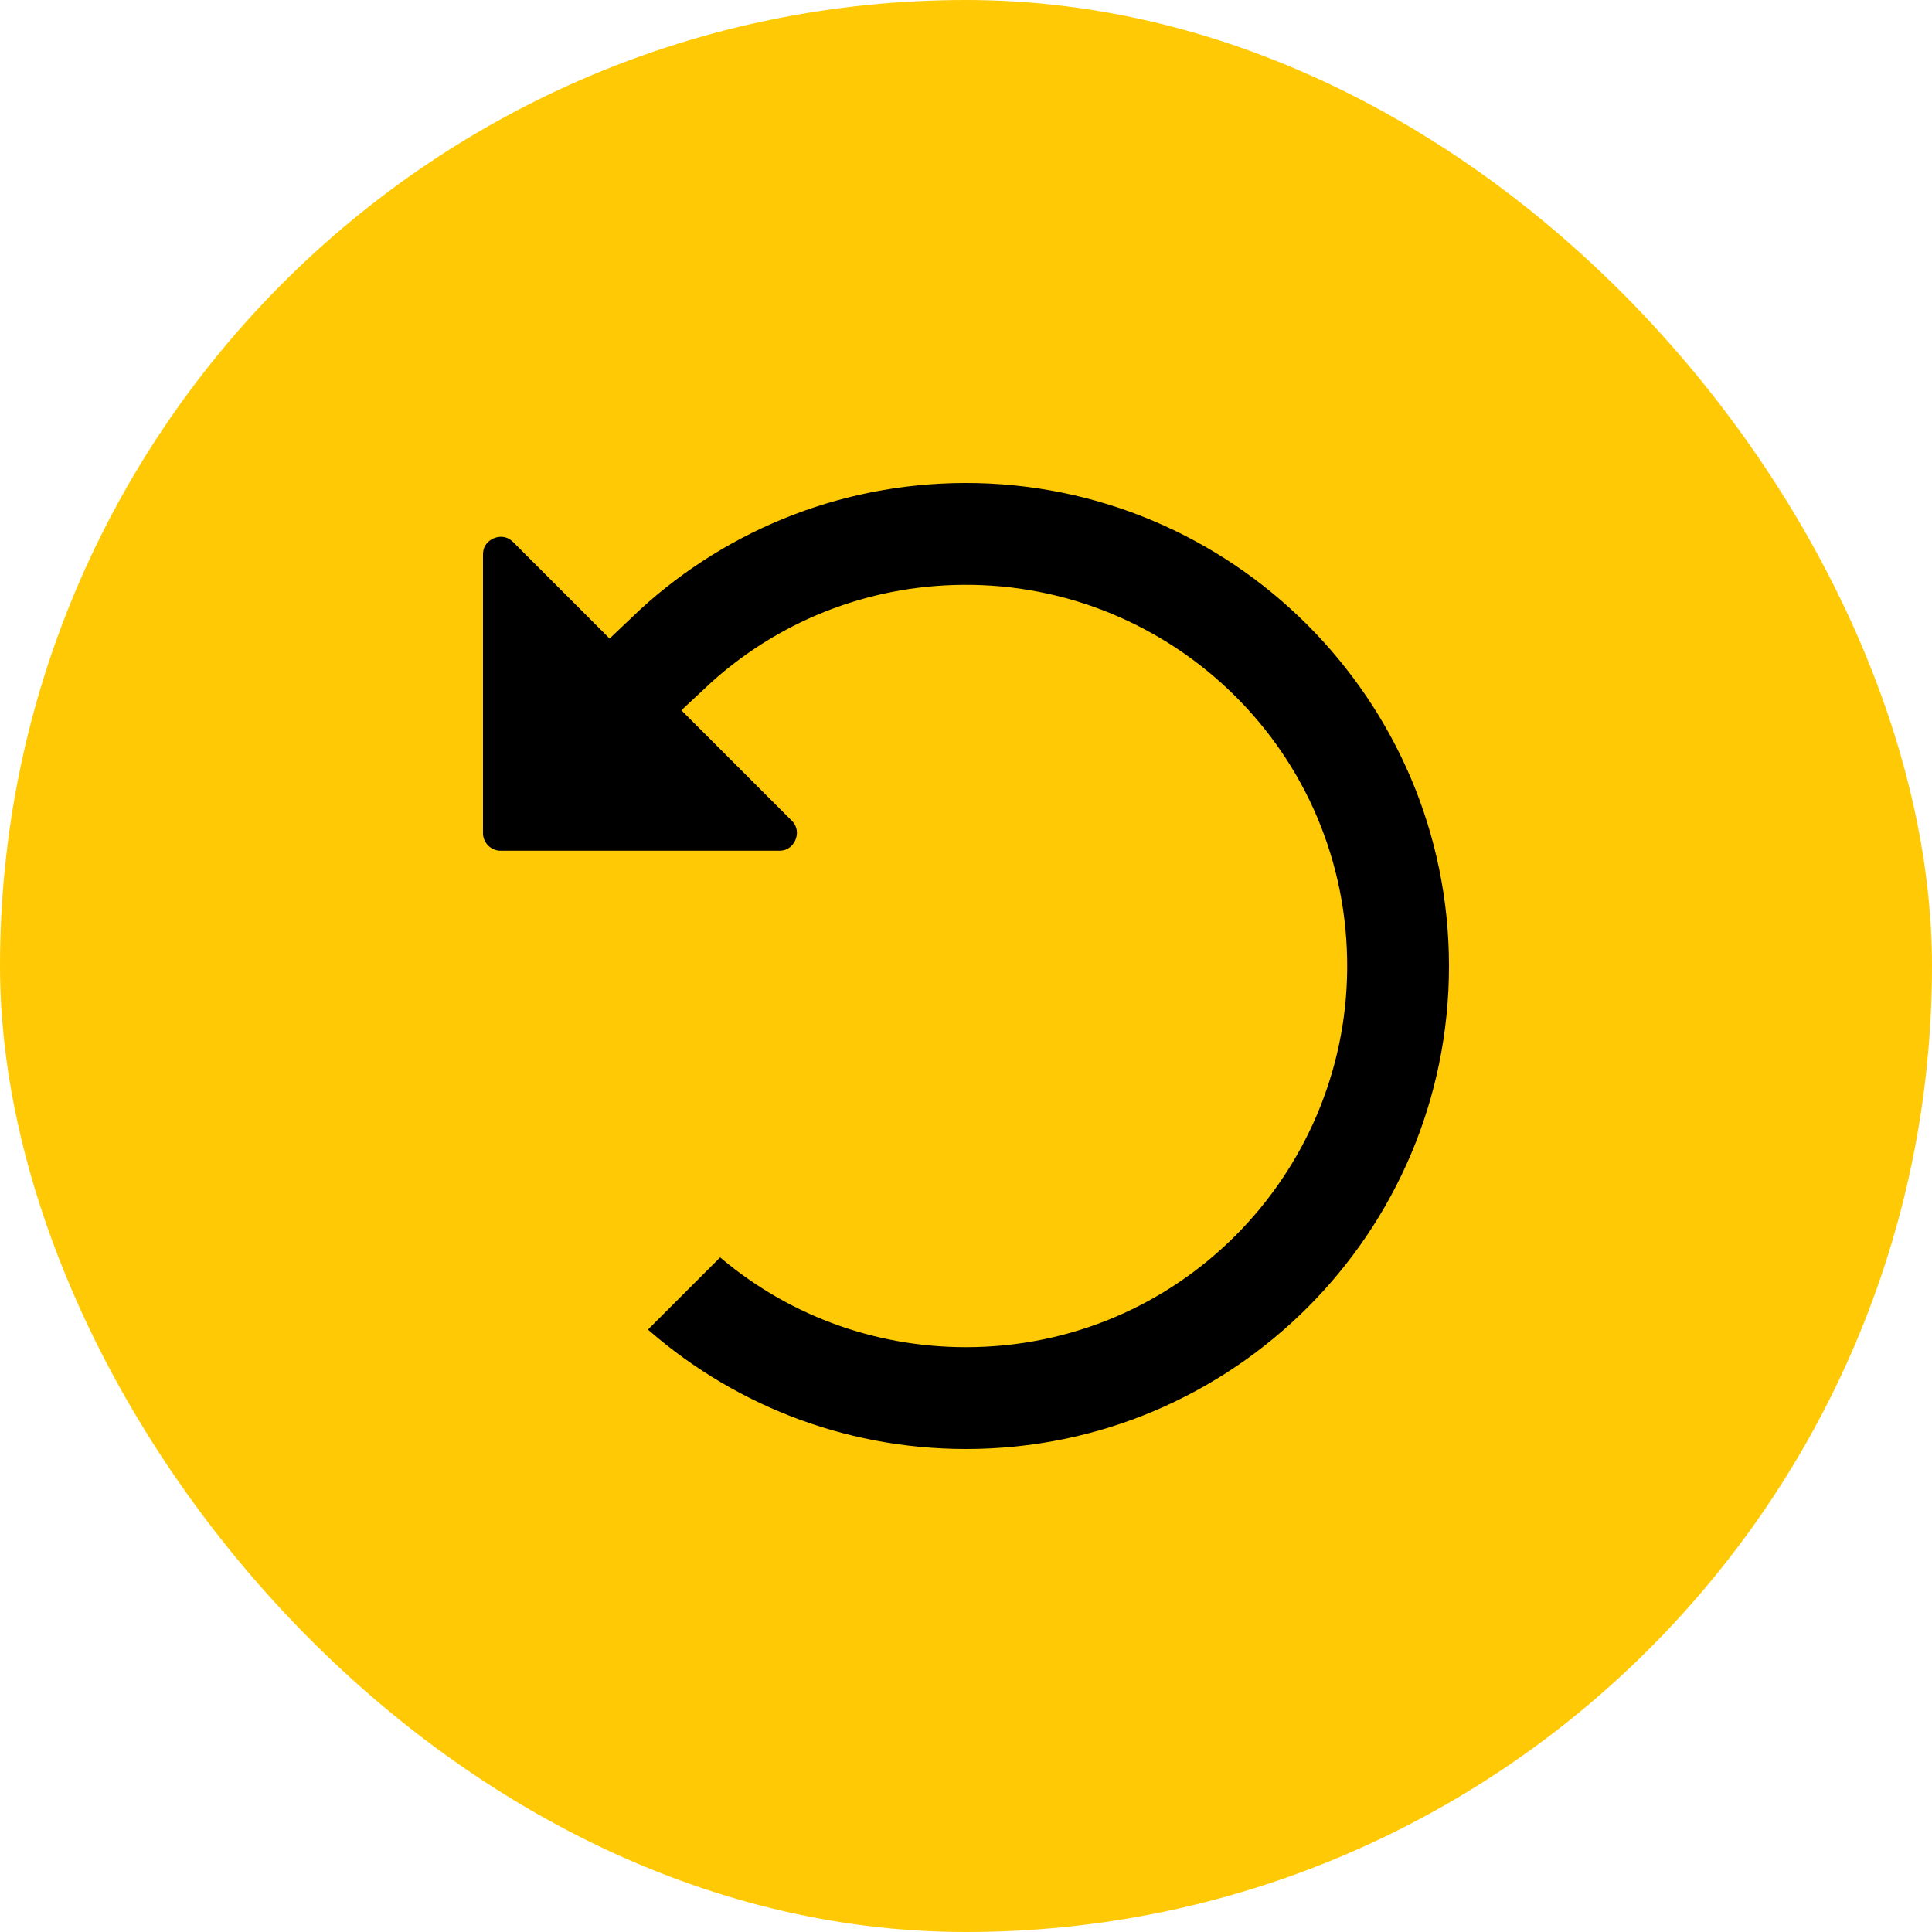
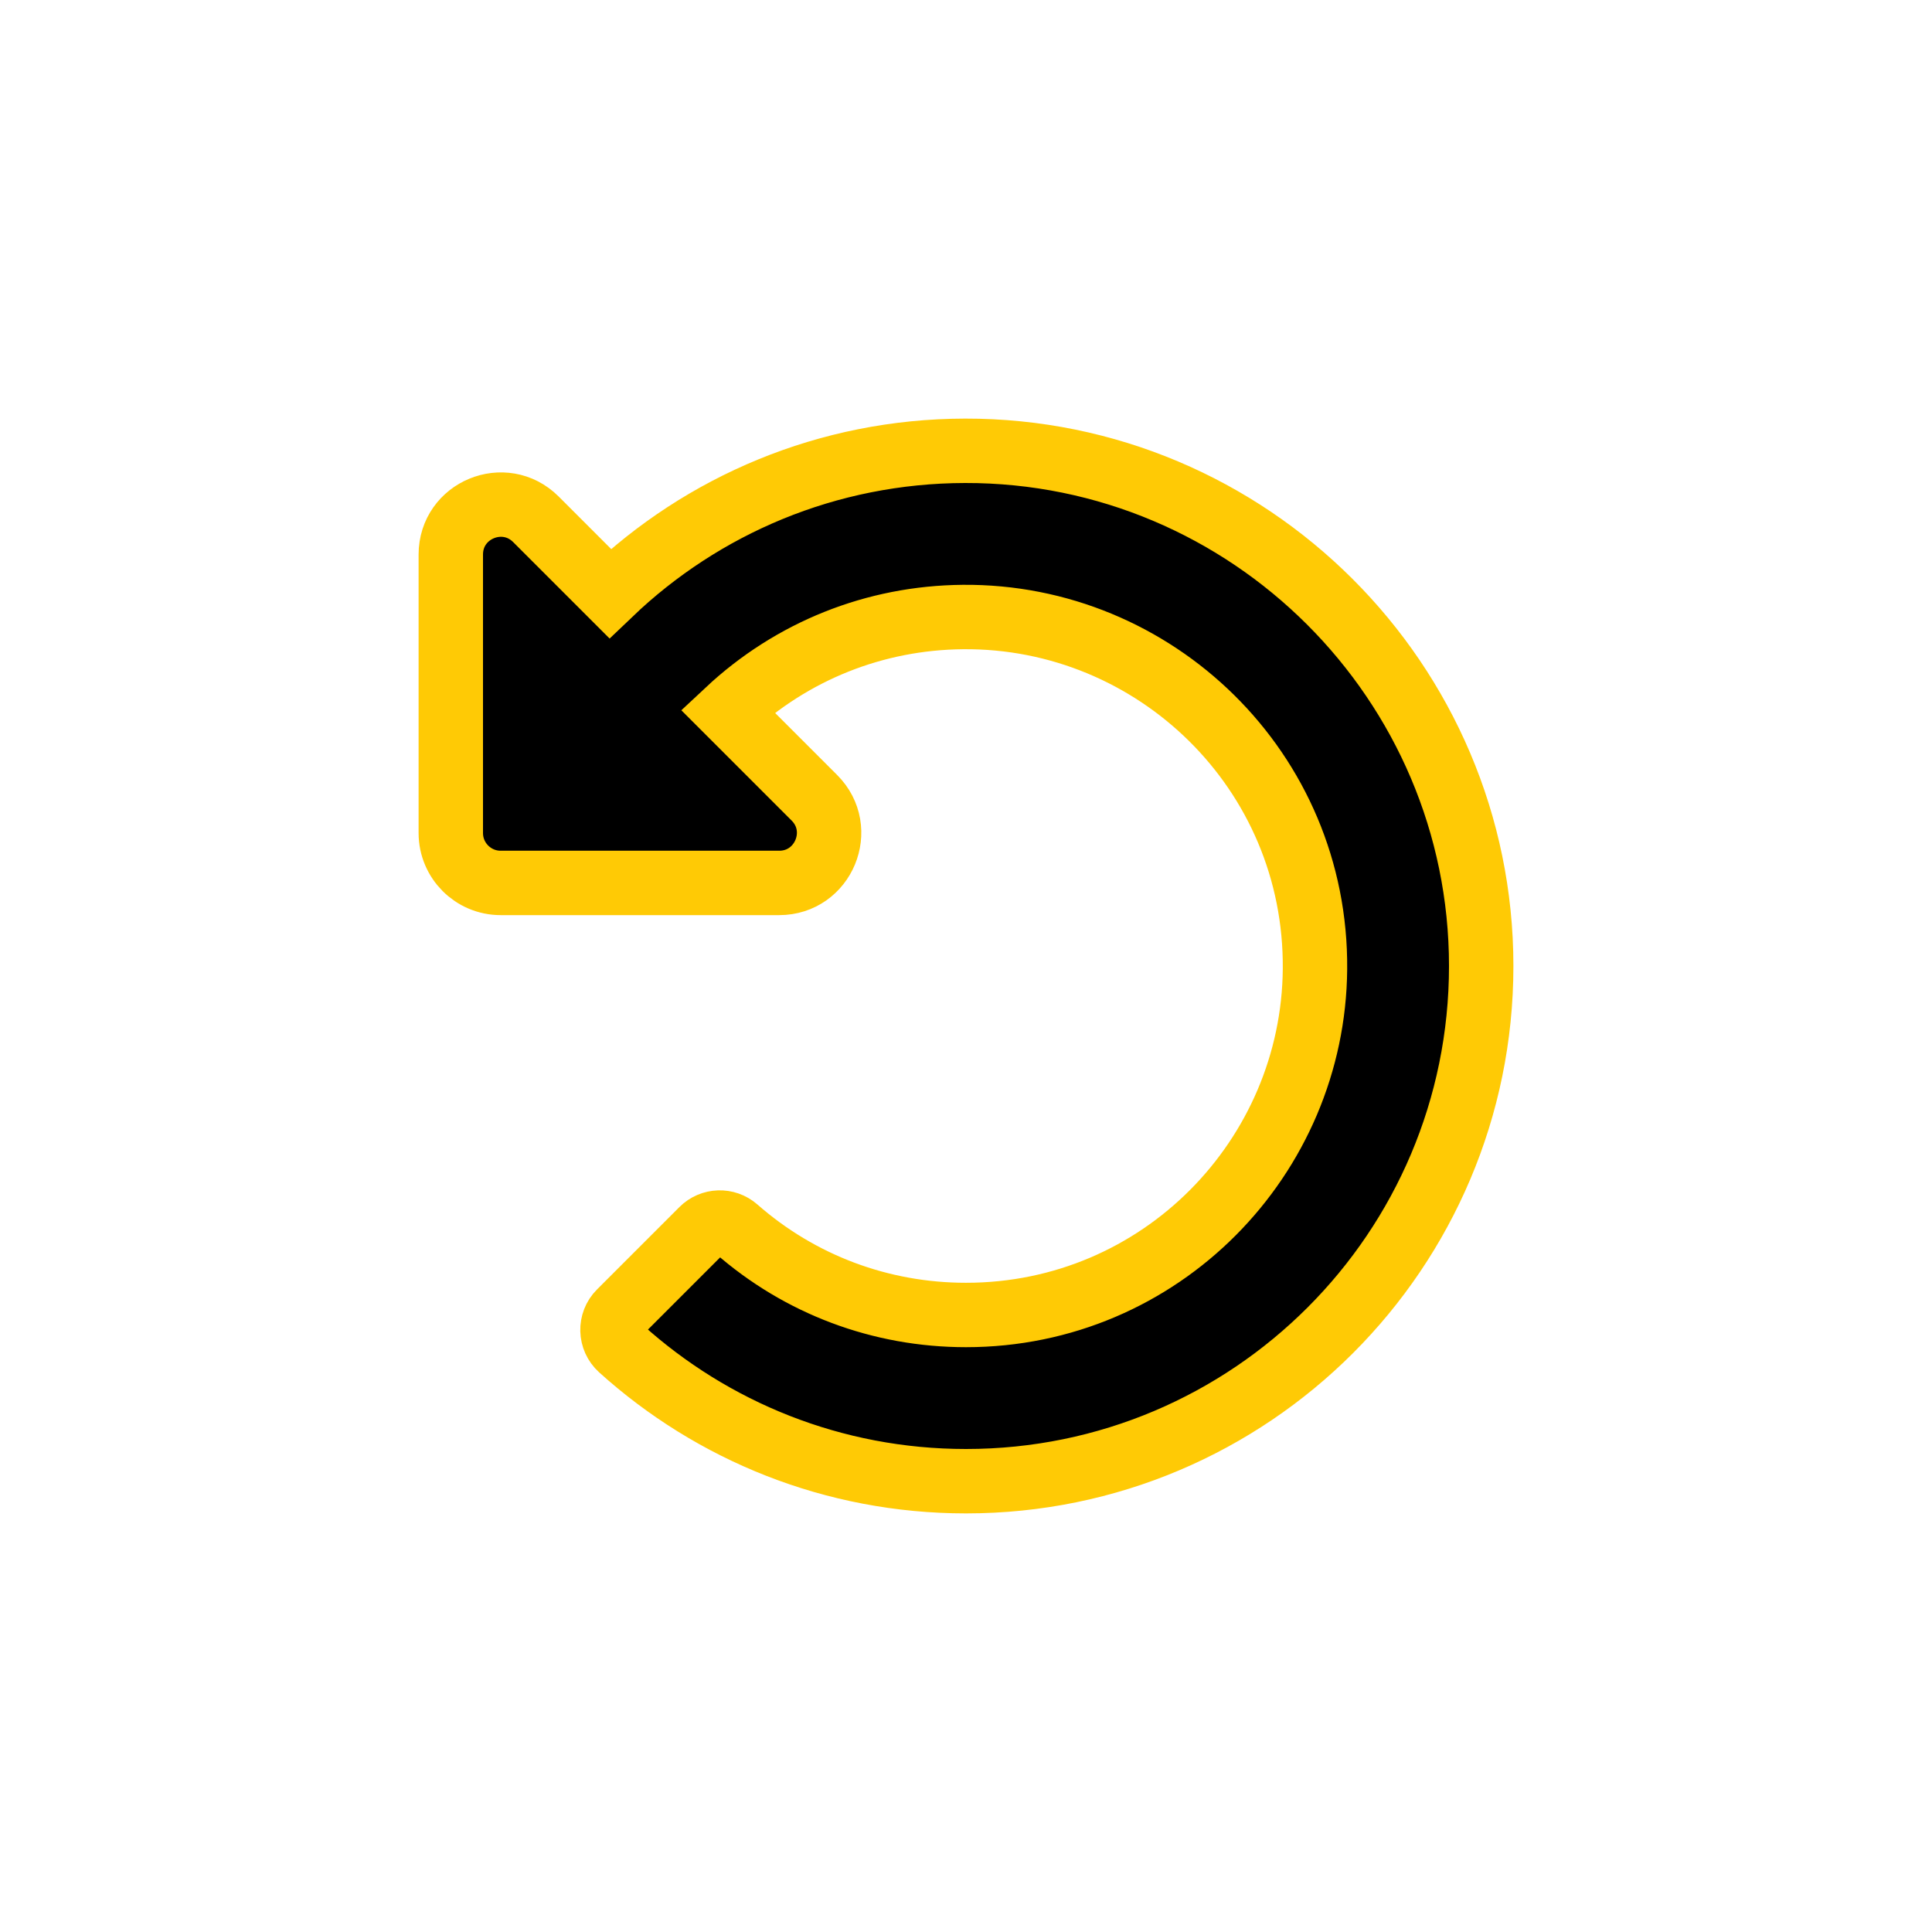
<svg xmlns="http://www.w3.org/2000/svg" width="30" height="30" viewBox="0 0 30 30" fill="none">
-   <rect width="30" height="30" rx="15" fill="#FFCA05" />
  <path d="M14.985 7C12.848 7.004 10.907 7.846 9.474 9.216L8.322 8.064C7.834 7.576 7 7.921 7 8.611V12.935C7 13.363 7.347 13.71 7.774 13.71H12.099C12.788 13.71 13.134 12.876 12.646 12.388L11.299 11.041C12.295 10.109 13.583 9.593 14.952 9.581C17.933 9.555 20.445 11.967 20.419 15.047C20.395 17.968 18.026 20.419 15 20.419C13.673 20.419 12.419 19.946 11.431 19.079C11.278 18.945 11.047 18.953 10.903 19.097L9.624 20.376C9.467 20.533 9.474 20.79 9.639 20.939C11.058 22.22 12.938 23 15 23C19.418 23 23 19.418 23 15C23 10.587 19.398 6.992 14.985 7Z" fill="black" stroke="#FFCA05" />
</svg>